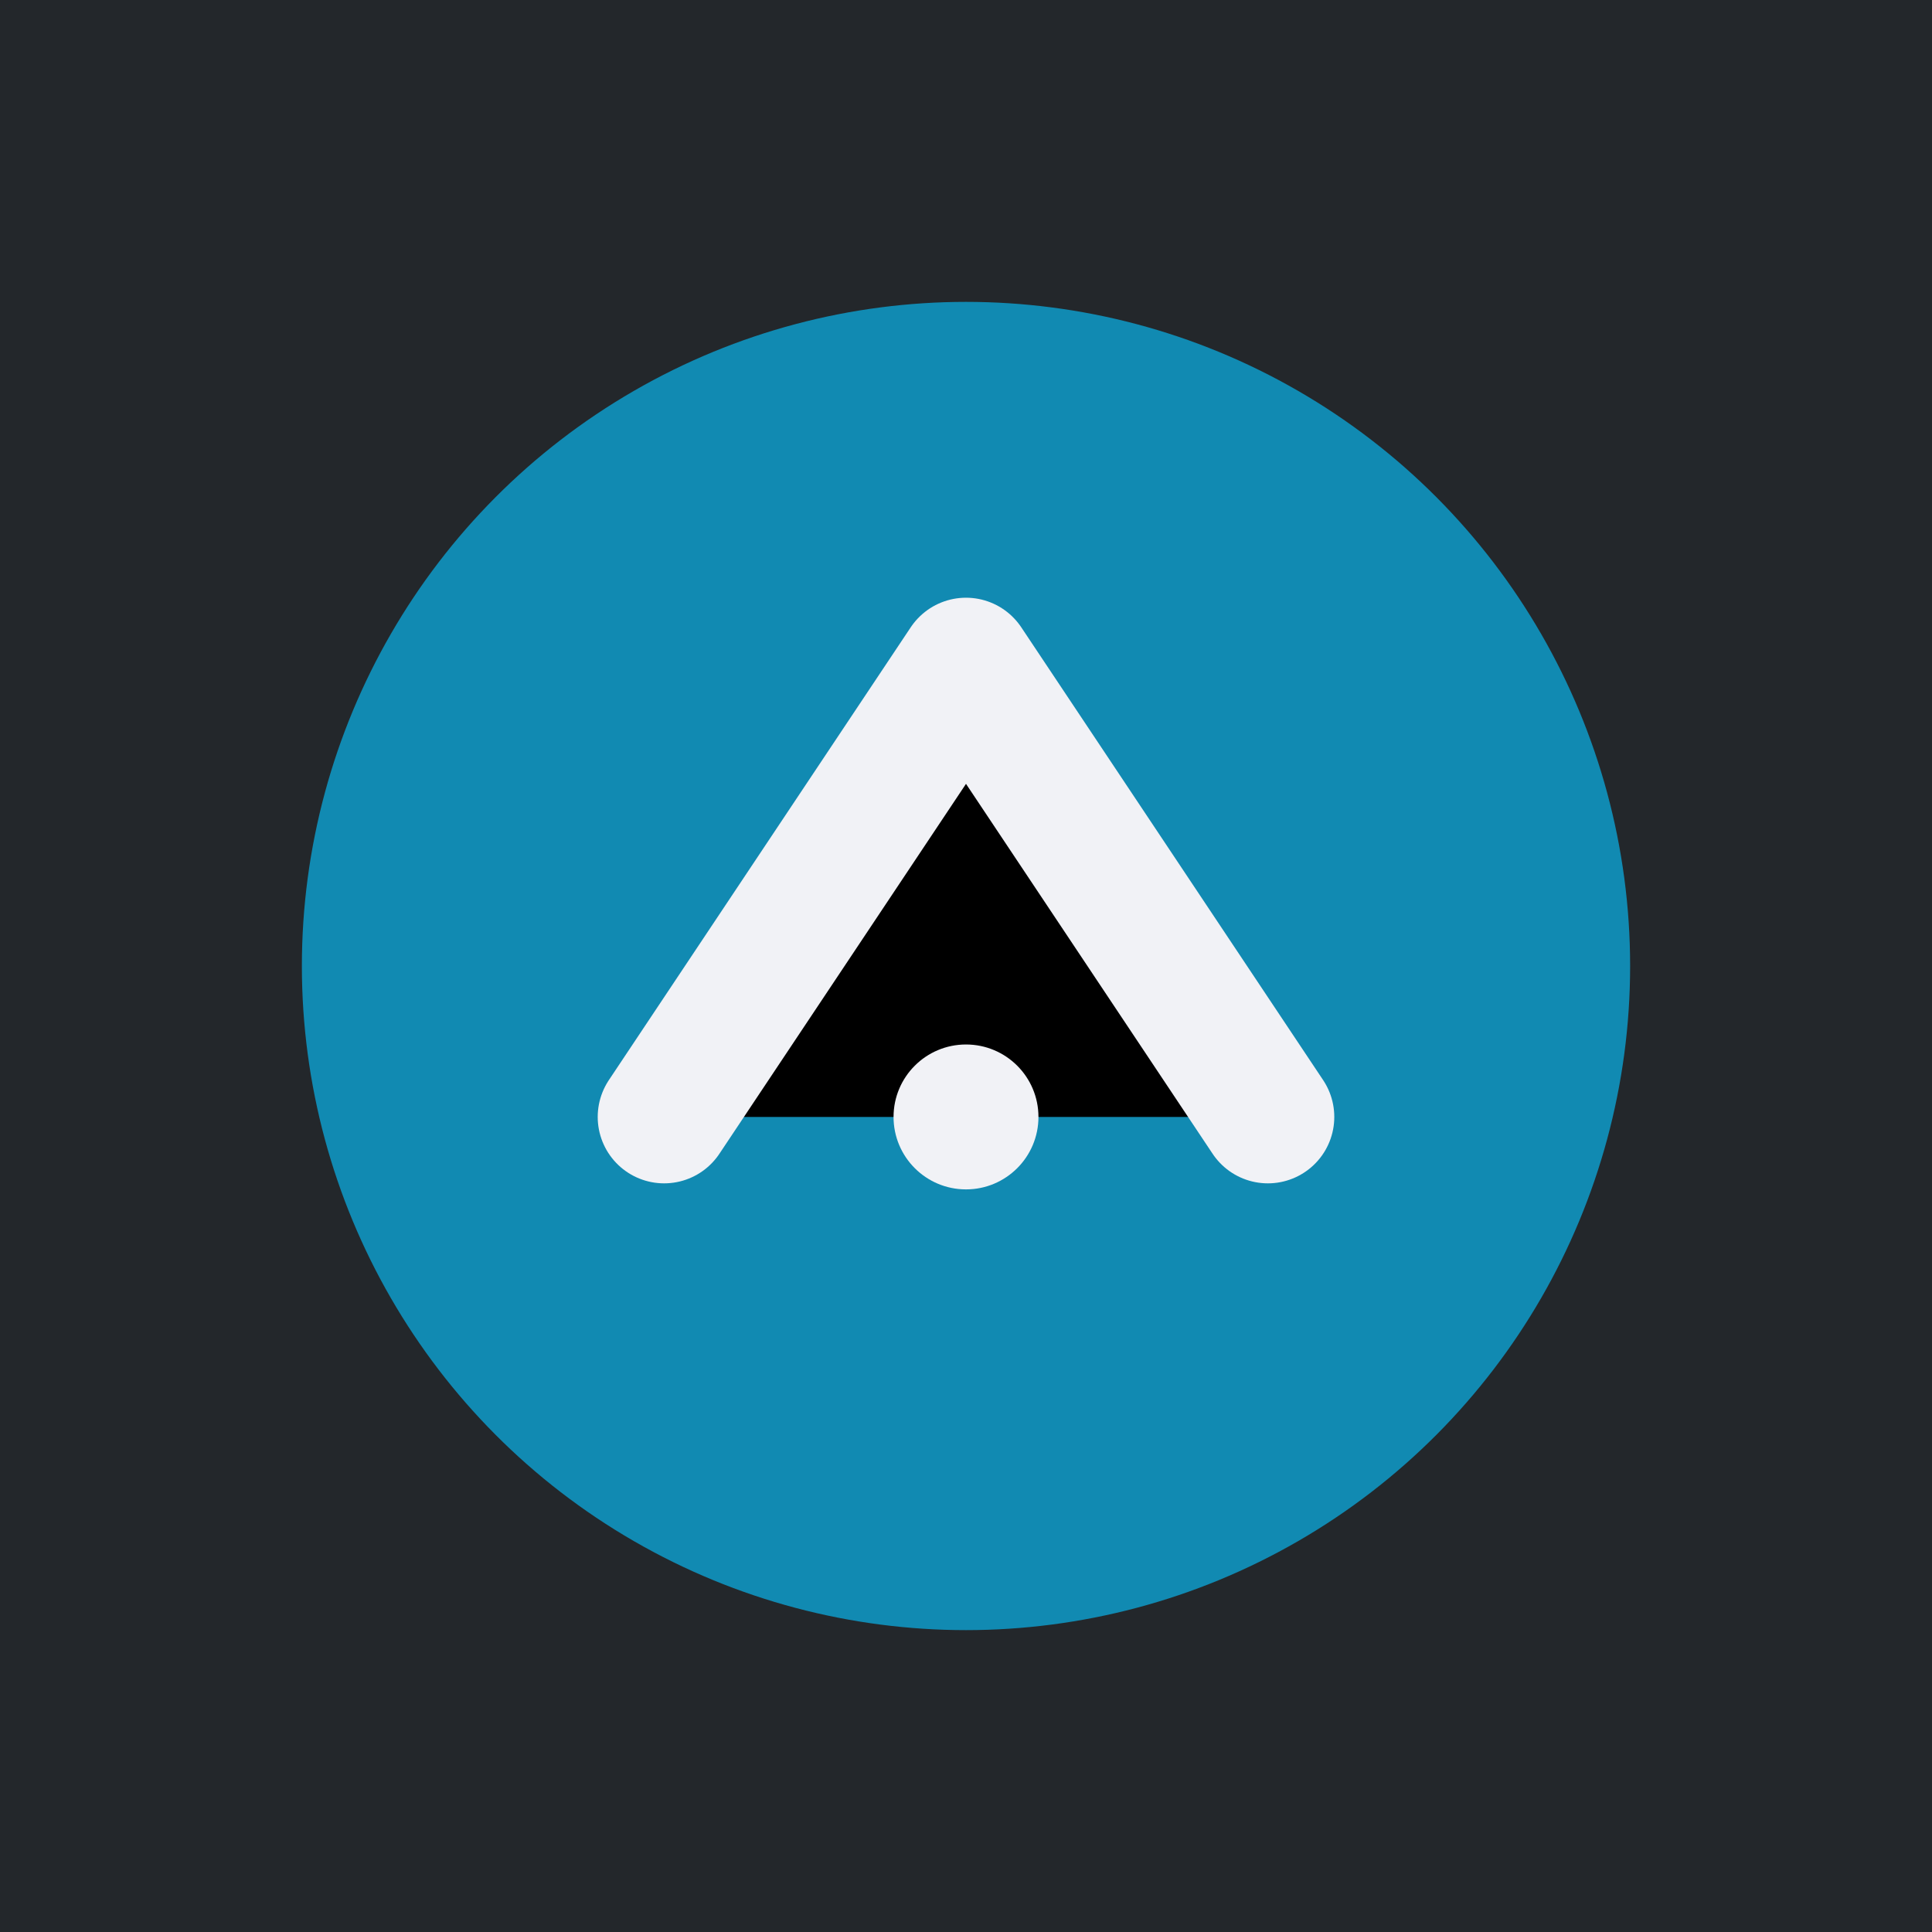
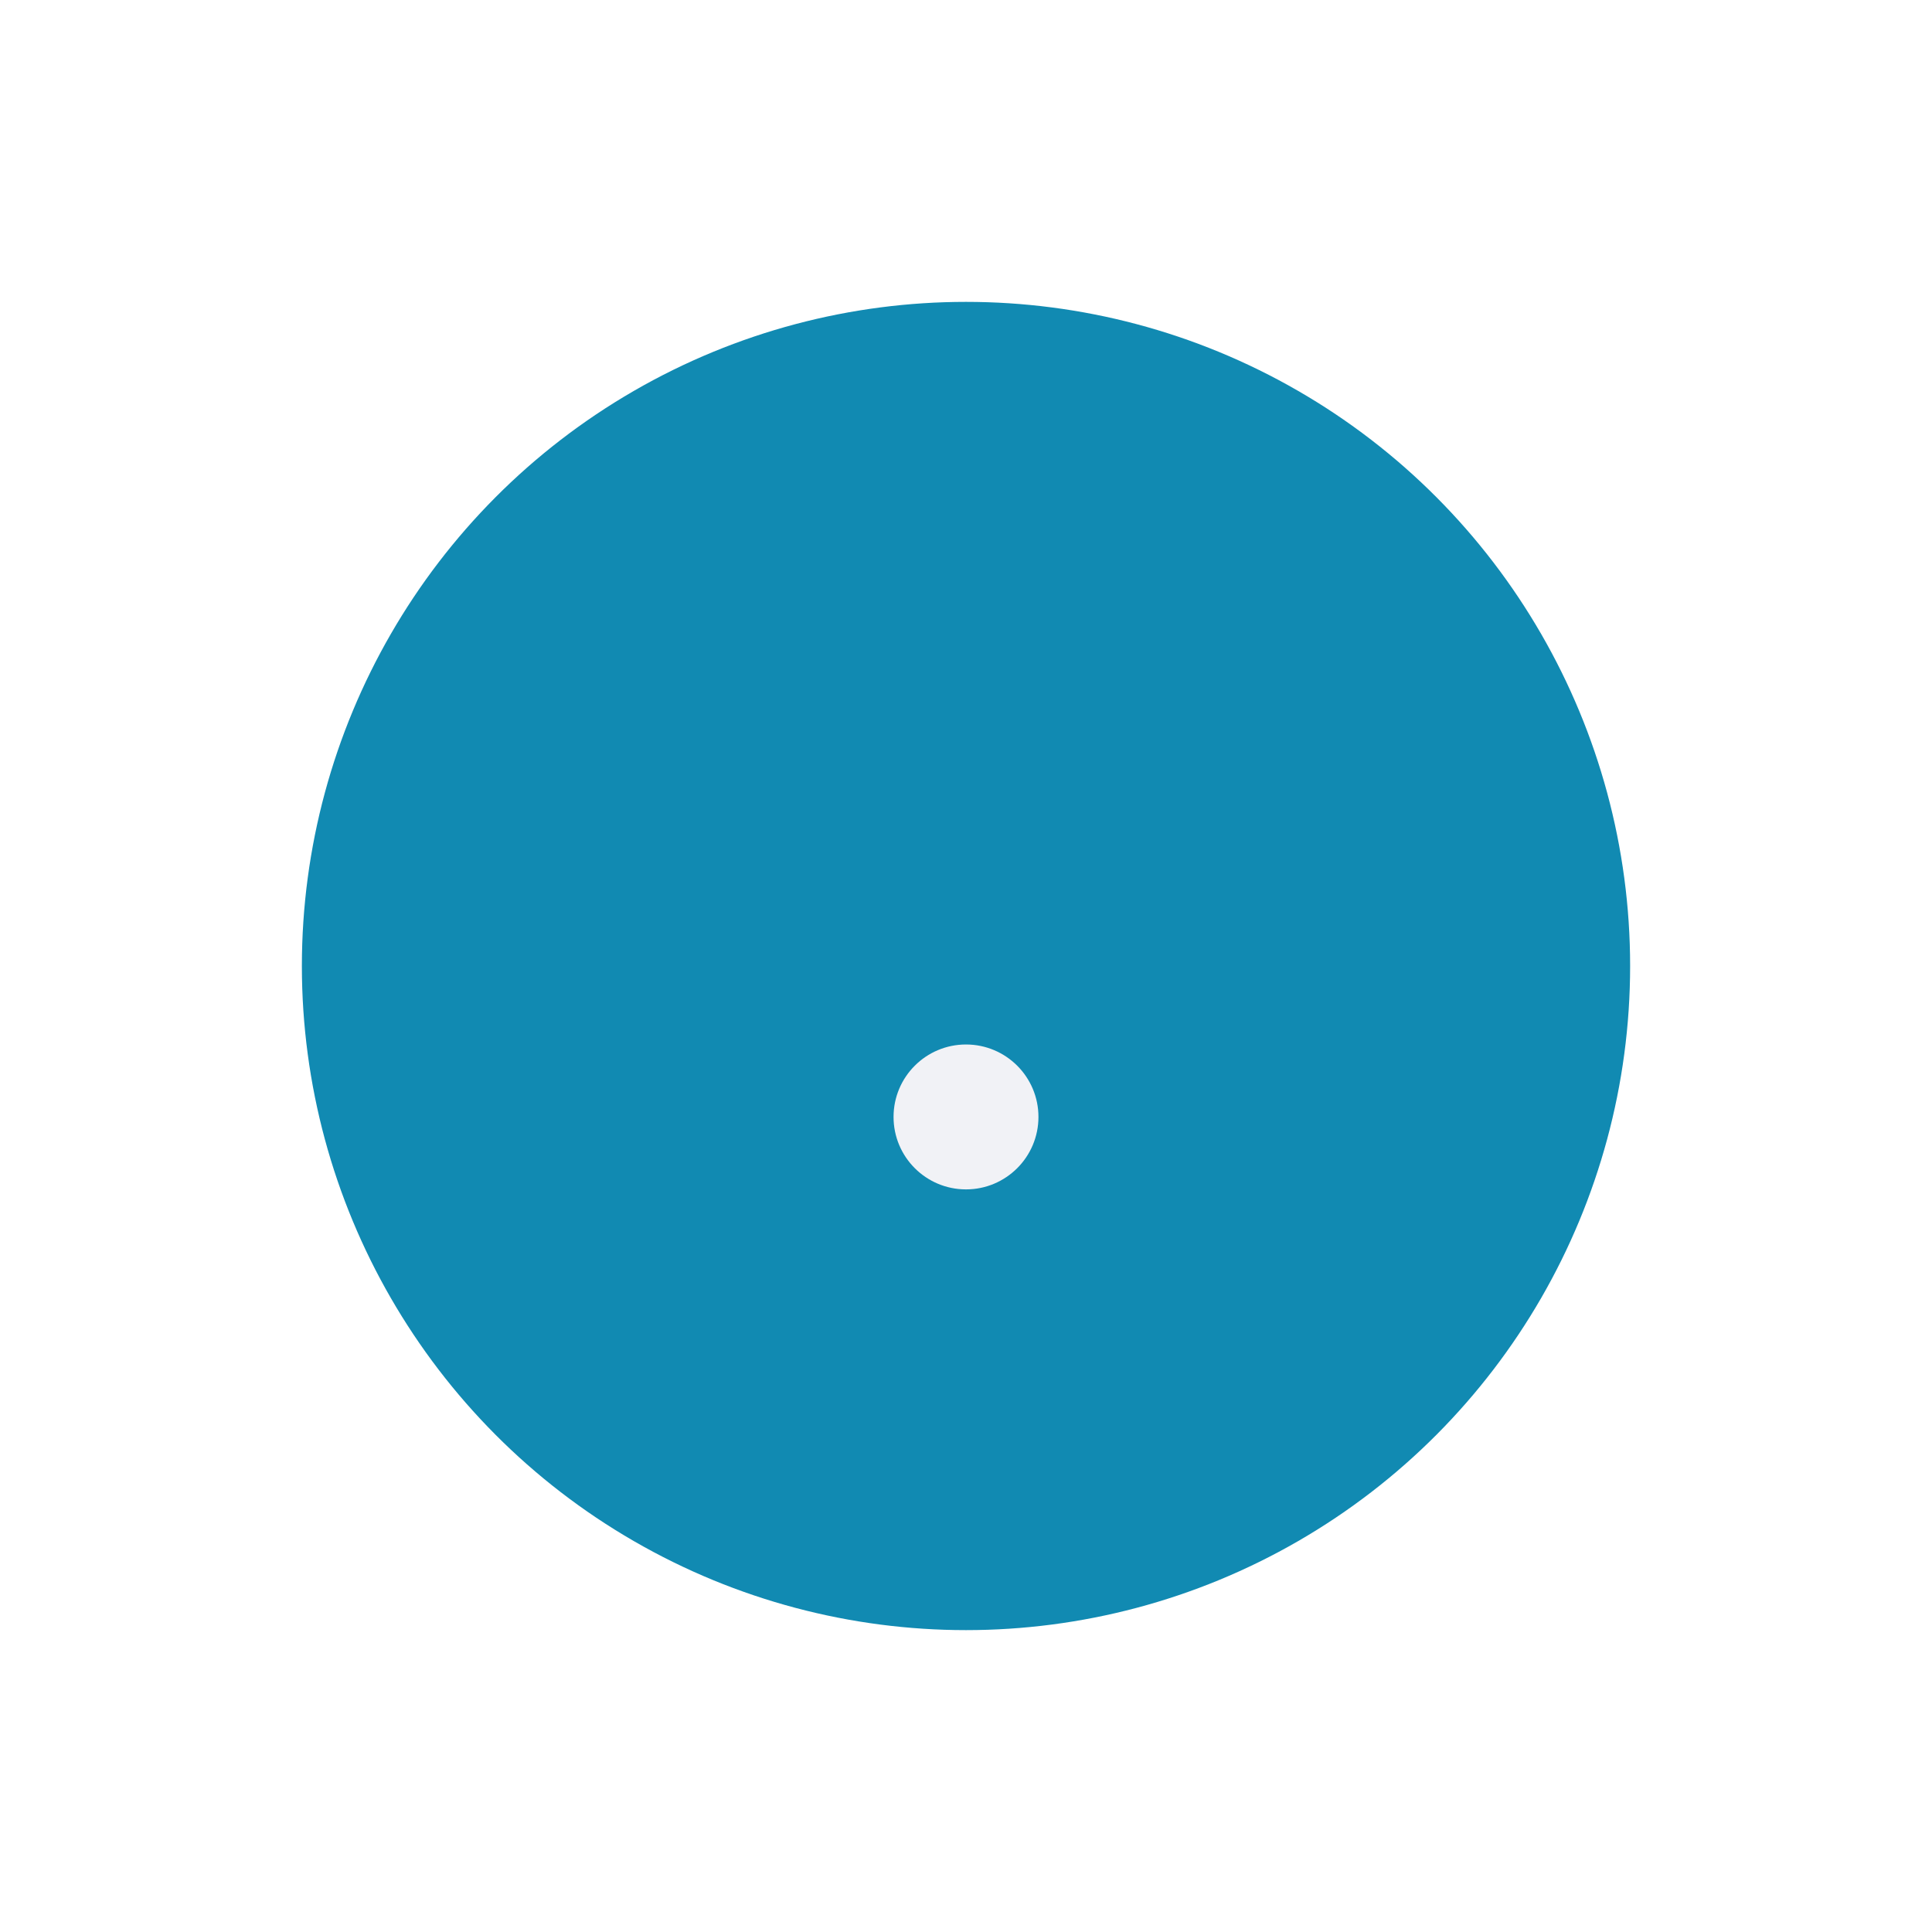
<svg xmlns="http://www.w3.org/2000/svg" width="32" height="32" viewBox="0 0 32 32">
-   <rect width="32" height="32" fill="#23272B" />
  <circle cx="16" cy="16" r="11" fill="#118AB2" />
-   <path d="M11 18.5L16 11l5 7.5" stroke="#F1F2F6" stroke-width="2.2" stroke-linecap="round" stroke-linejoin="round" />
  <circle cx="16" cy="18.5" r="1.2" fill="#F1F2F6" />
</svg>